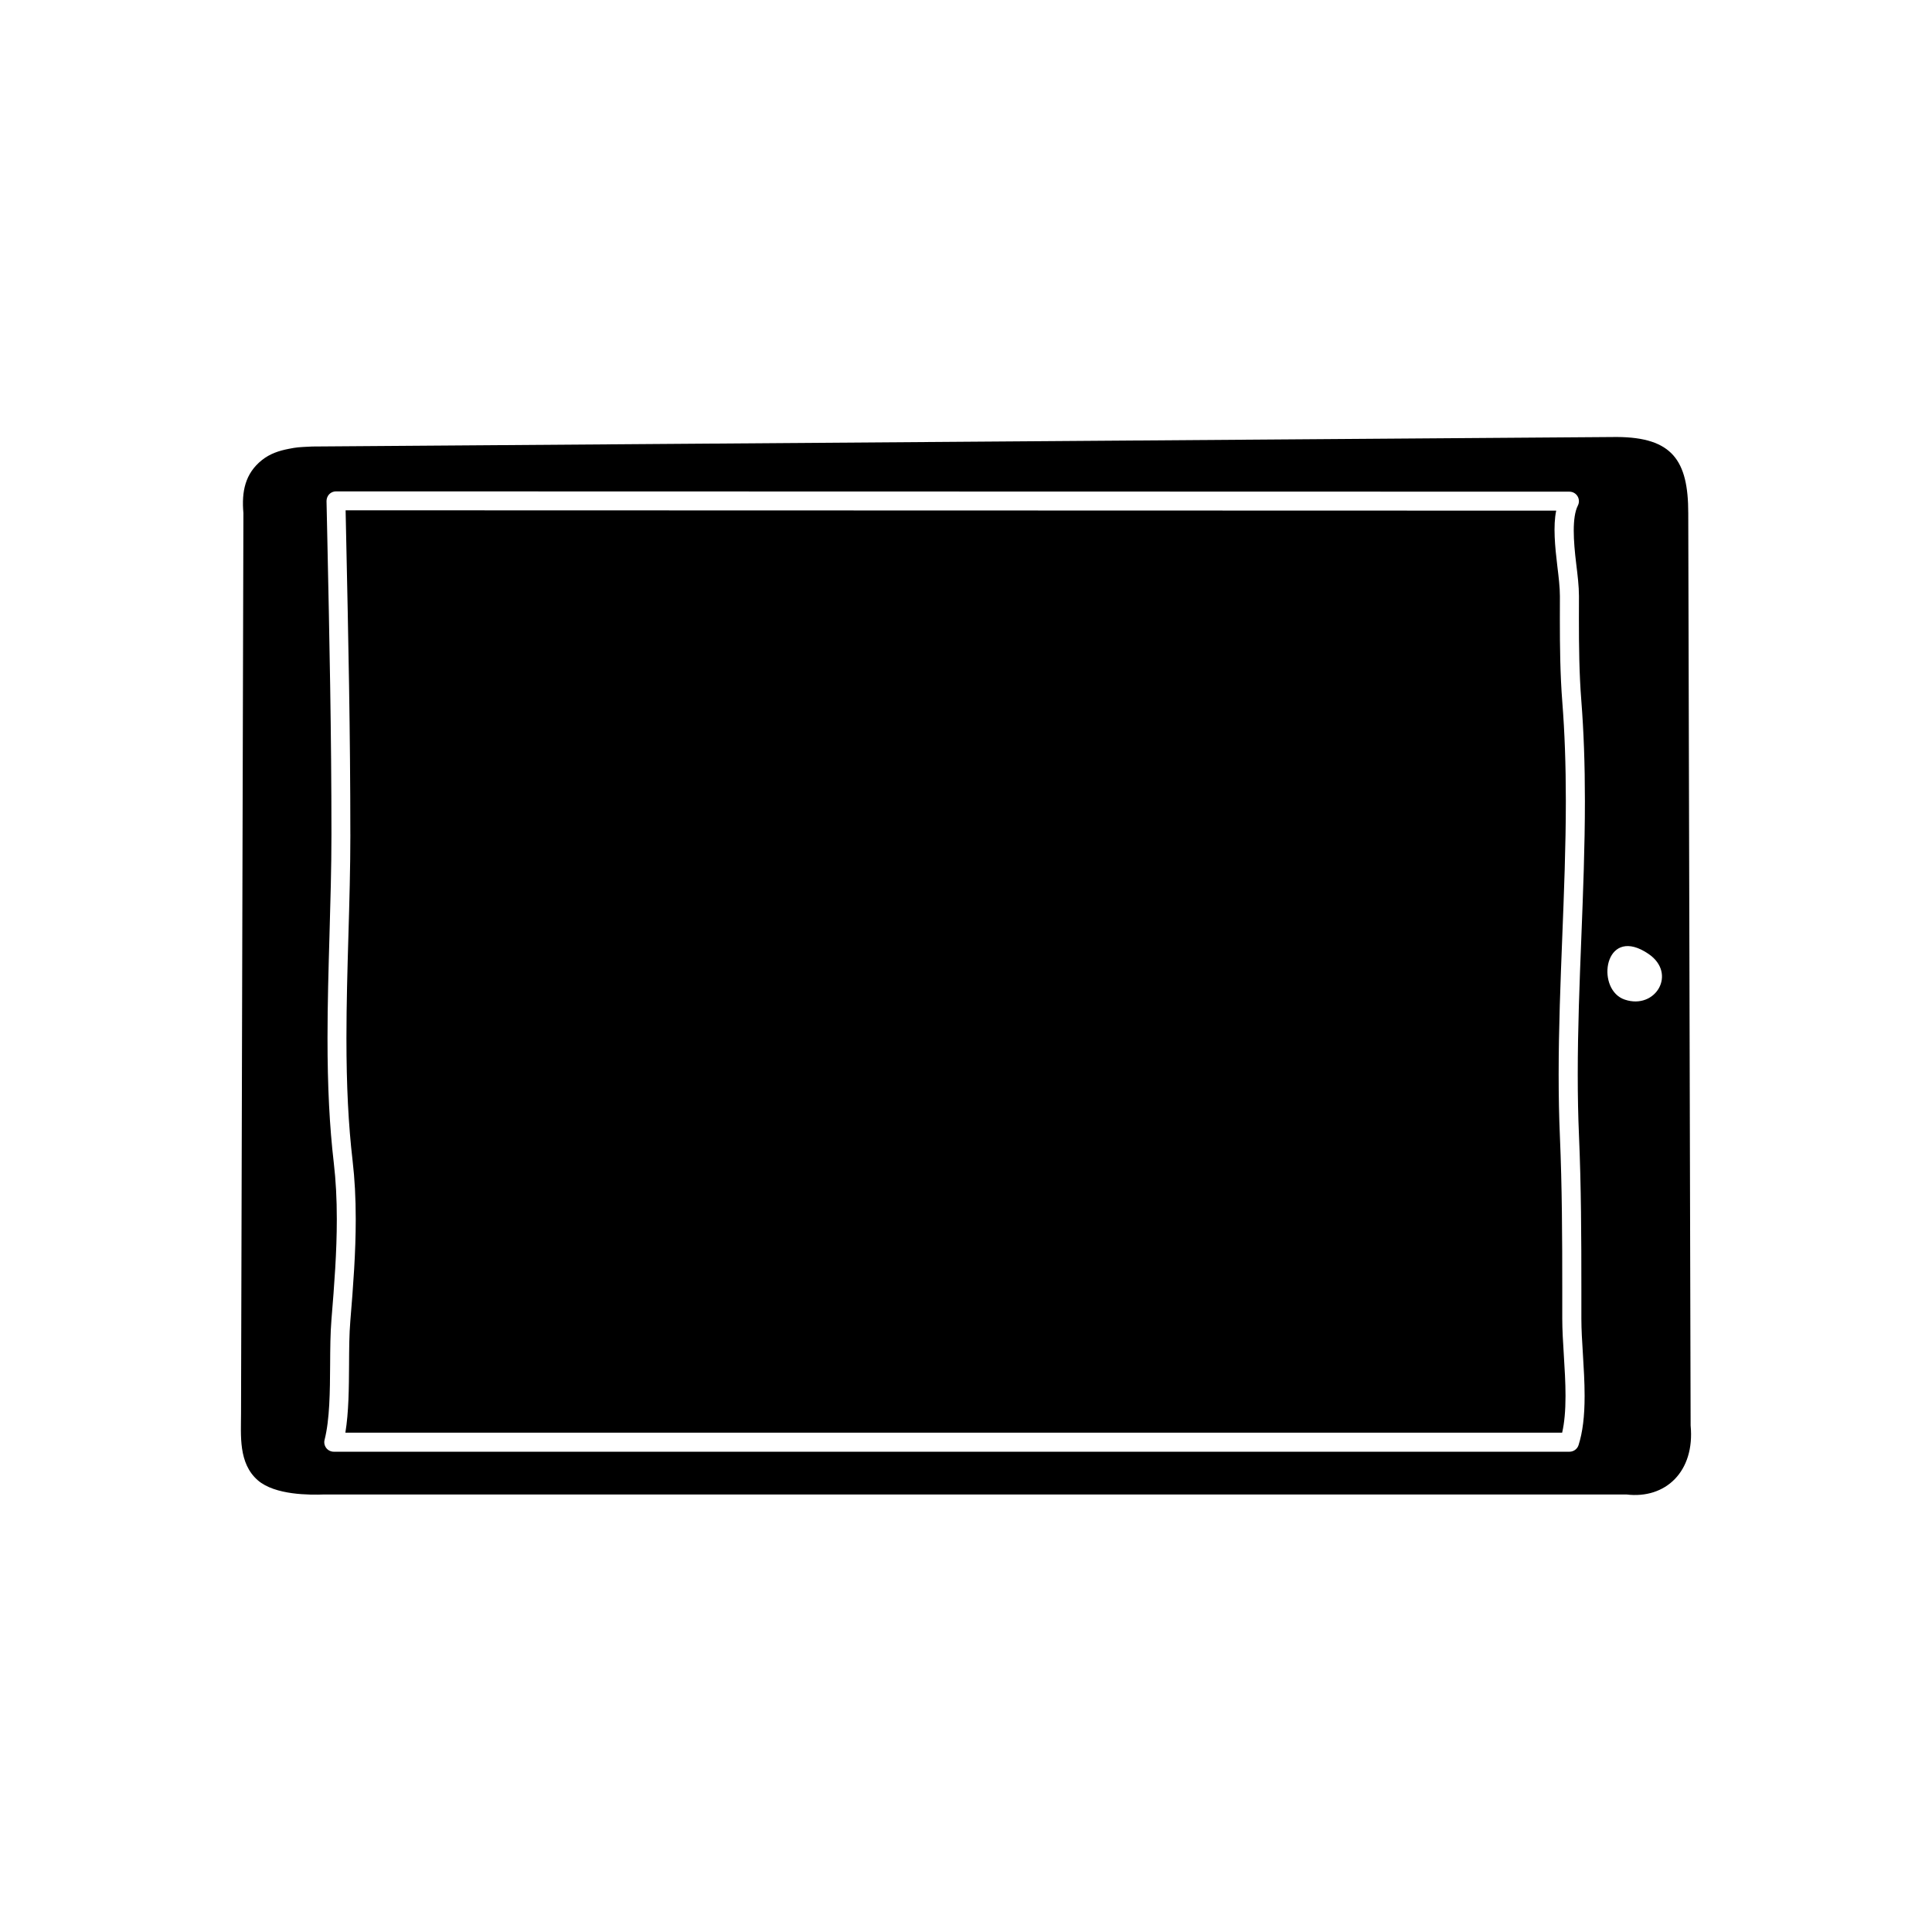
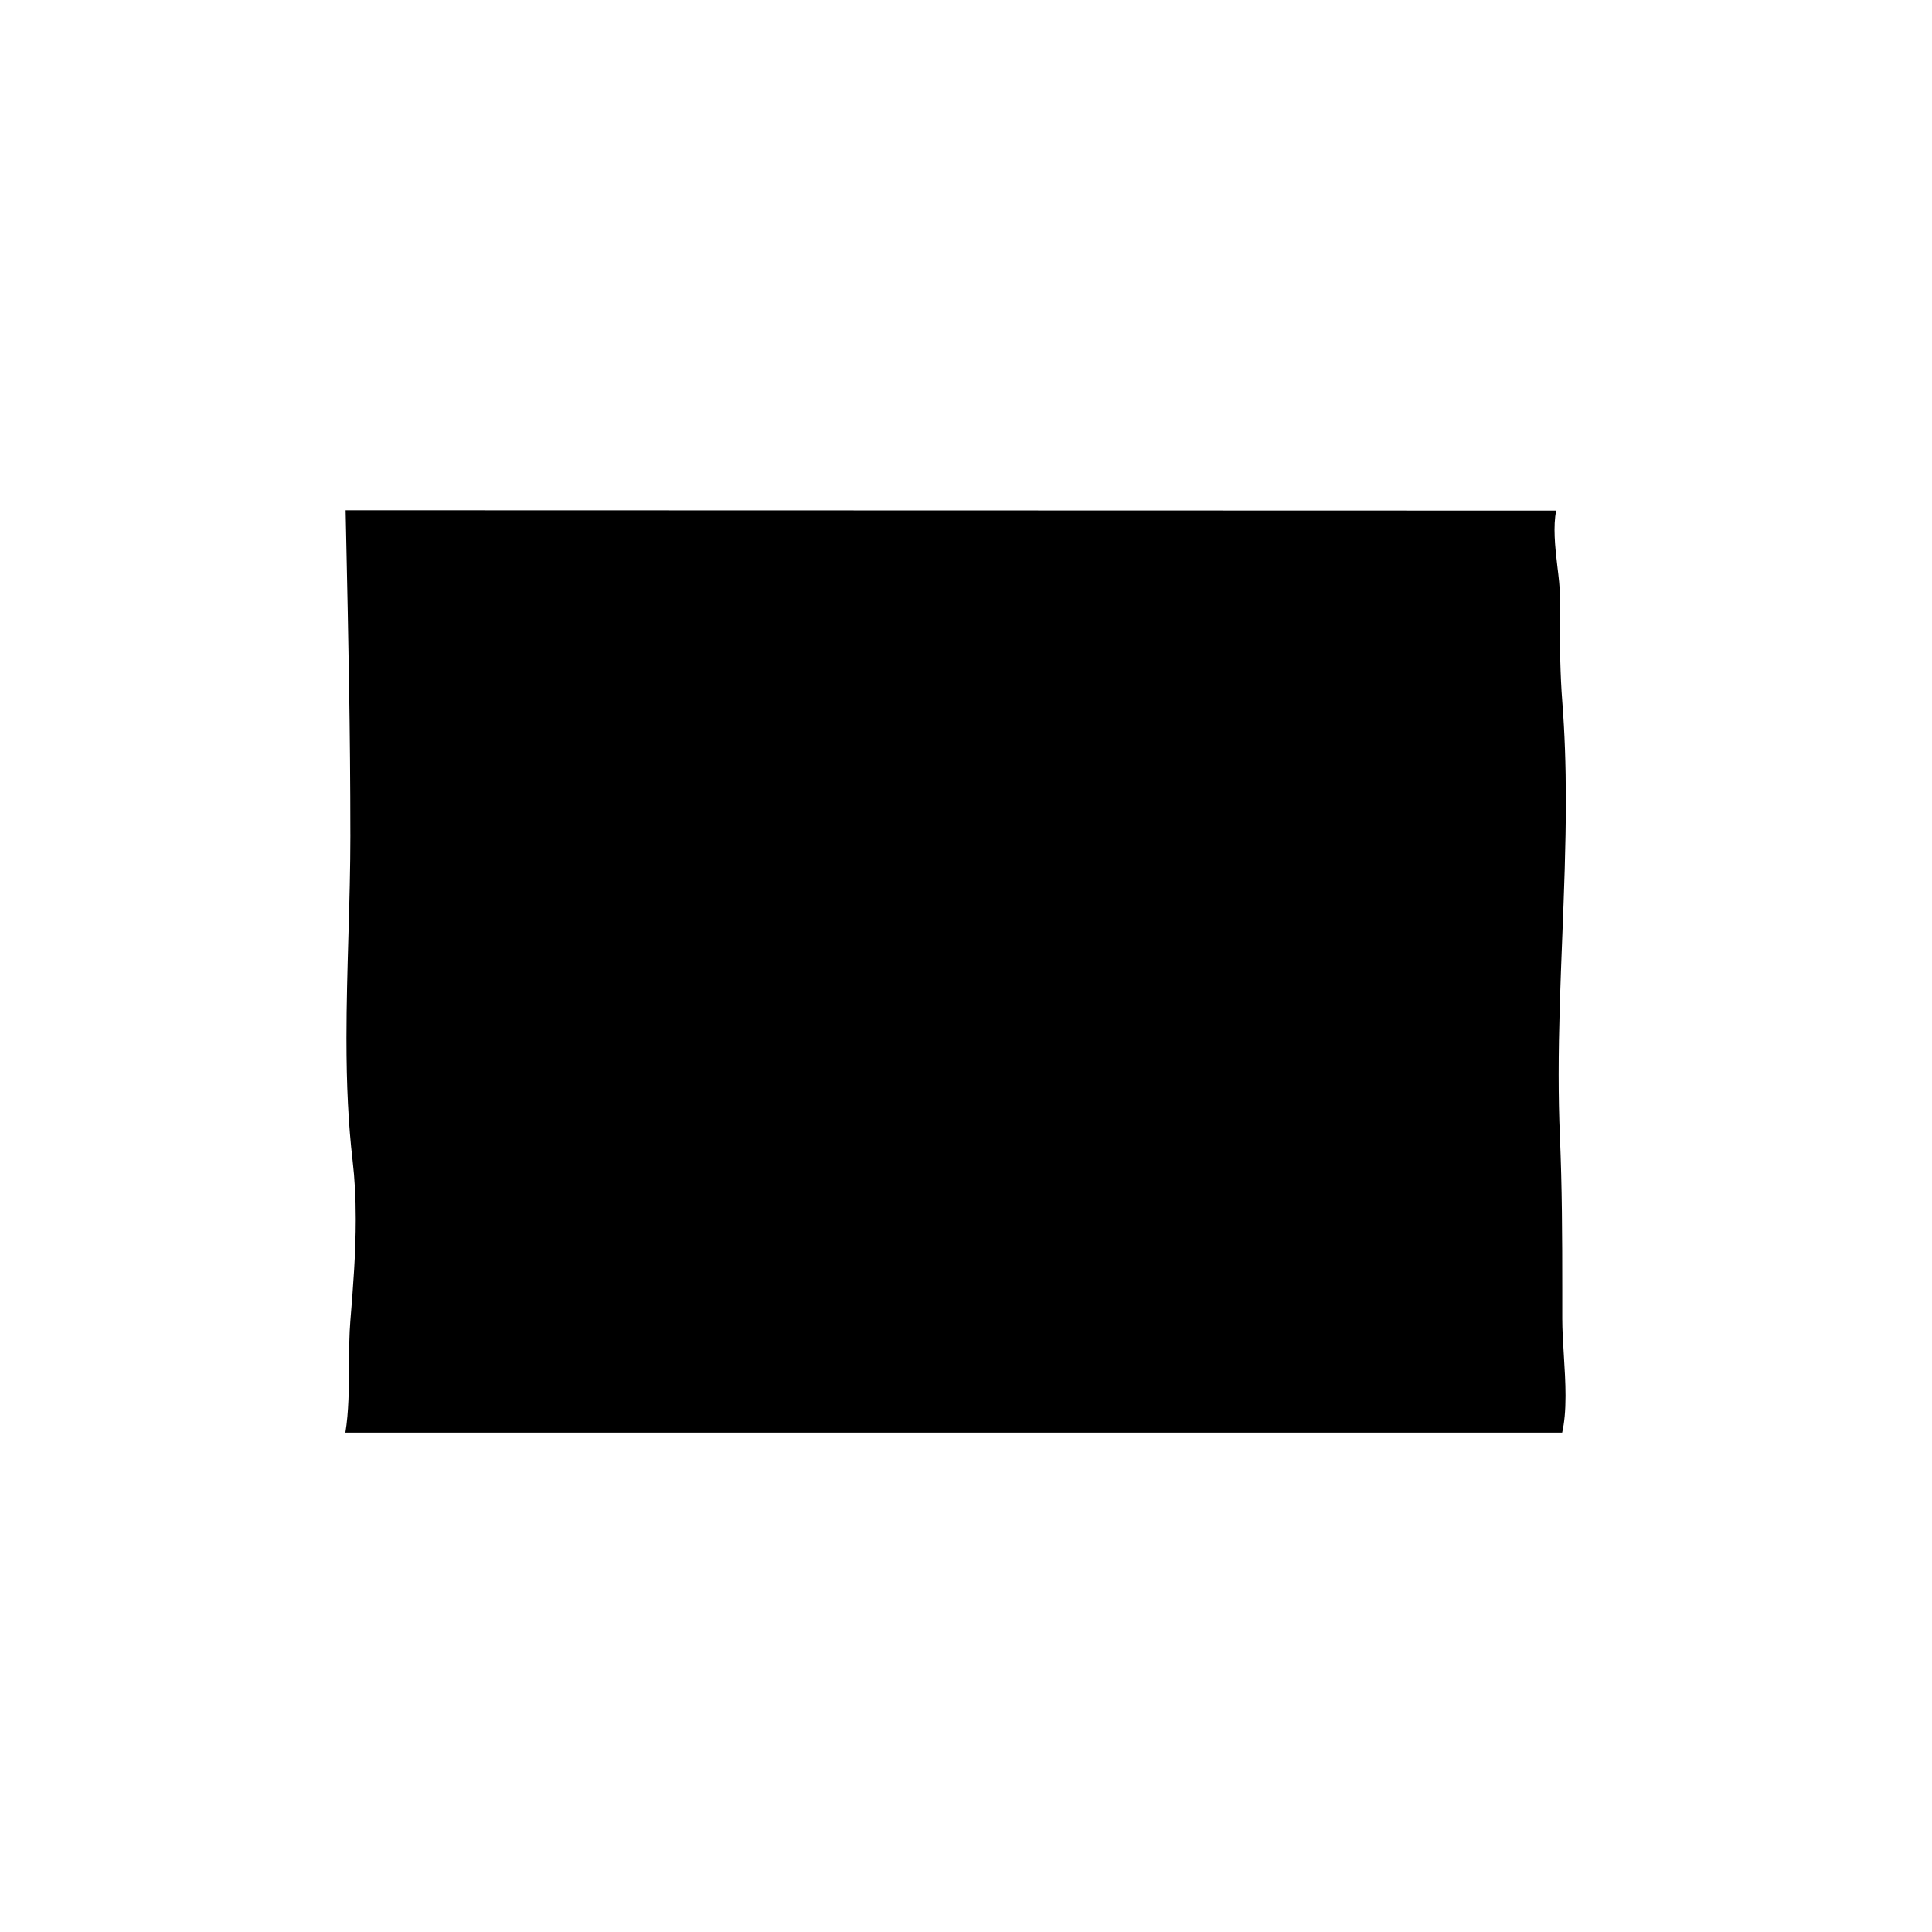
<svg xmlns="http://www.w3.org/2000/svg" fill="#000000" width="800px" height="800px" version="1.1" viewBox="144 144 512 512">
  <g>
    <path d="m236.85 365.11c0 8.906-0.262 18.055-0.52 26.902-0.258 8.891-0.52 18.086-0.52 27.086 0 12.645 0.52 22.973 1.633 32.504 0.559 4.781 0.832 9.855 0.832 15.508 0 8.832-0.648 17.461-1.438 27.023-0.289 3.457-0.312 7.394-0.332 11.574-0.039 6.176-0.082 12.523-0.977 17.961h322.46c0.598-2.609 0.891-5.82 0.891-9.754 0-3.547-0.227-7.25-0.449-10.828-0.211-3.406-0.414-6.68-0.414-9.617v-7.789c0-13.742-0.051-27.191-0.629-40.637-0.223-5.148-0.328-10.484-0.328-16.305 0-12.121 0.484-24.43 0.953-36.328 0.469-11.859 0.953-24.117 0.953-36.152 0-9.617-0.309-18.199-0.938-26.227-0.57-7.281-0.648-14.809-0.648-21.855l0.012-6.156c0-2.402-0.332-5.129-0.684-8.012-0.621-5.113-1.145-10.695-0.297-14.688l-320.82-0.09 0.145 6.848c0.574 26.816 1.109 52.141 1.109 79.031z" />
-     <path d="m226.77 262.33c-4.019 0.191-4.019 0.191-6.297 0.629-2.488 0.48-4.949 1.273-7.07 2.977-4.449 3.566-5.402 8.324-4.898 14.027l-0.629 238.68c0 5.668-0.75 13.133 4.445 17.648 4.574 3.969 13.82 3.898 17.598 3.762h345.11c10.363 1.254 18.168-6.09 17.004-18.262l-0.629-241.83c0-13.969-4.254-20.062-18.895-20.152zm354.08 134.45c7.672 5.203 1.879 14.895-6.281 12.125-0.438-0.145-0.852-0.344-1.23-0.578-6.391-3.961-3.543-19.043 7.512-11.547zm-20.934-122.48c0.875 0 1.688 0.453 2.144 1.199 0.457 0.746 0.492 1.684 0.102 2.457-1.598 3.144-1.188 9.41-0.449 15.453 0.371 3.043 0.727 5.91 0.727 8.566l-0.012 6.207c0 6.941 0.074 14.355 0.637 21.461 0.641 8.16 0.953 16.871 0.953 26.621 0 12.133-0.484 24.445-0.953 36.352-0.469 11.855-0.945 24.105-0.945 36.133 0 5.75 0.105 11.008 0.324 16.086 0.586 13.543 0.637 27.055 0.637 40.855v7.789c0 2.84 0.195 6.016 0.402 9.309 0.223 3.656 0.457 7.441 0.457 11.141 0 5.461-0.516 9.602-1.605 13.039-0.332 1.043-1.305 1.754-2.398 1.754h-327.48c-0.777 0-1.512-0.359-1.988-0.973-0.473-0.613-0.648-1.414-0.453-2.168 1.379-5.438 1.426-12.785 1.473-19.895 0.023-4.273 0.051-8.305 0.348-11.949 0.777-9.445 1.422-17.973 1.422-26.609 0-5.457-0.262-10.34-0.797-14.922-1.137-9.734-1.668-20.254-1.668-33.09 0-9.074 0.266-18.305 0.523-27.23 0.25-8.812 0.52-17.926 0.52-26.758 0-26.84-0.535-52.141-1.102-78.918l-0.203-9.426c0.004-0.645 0.246-1.328 0.719-1.812s1.125-0.75 1.797-0.75z" />
  </g>
</svg>